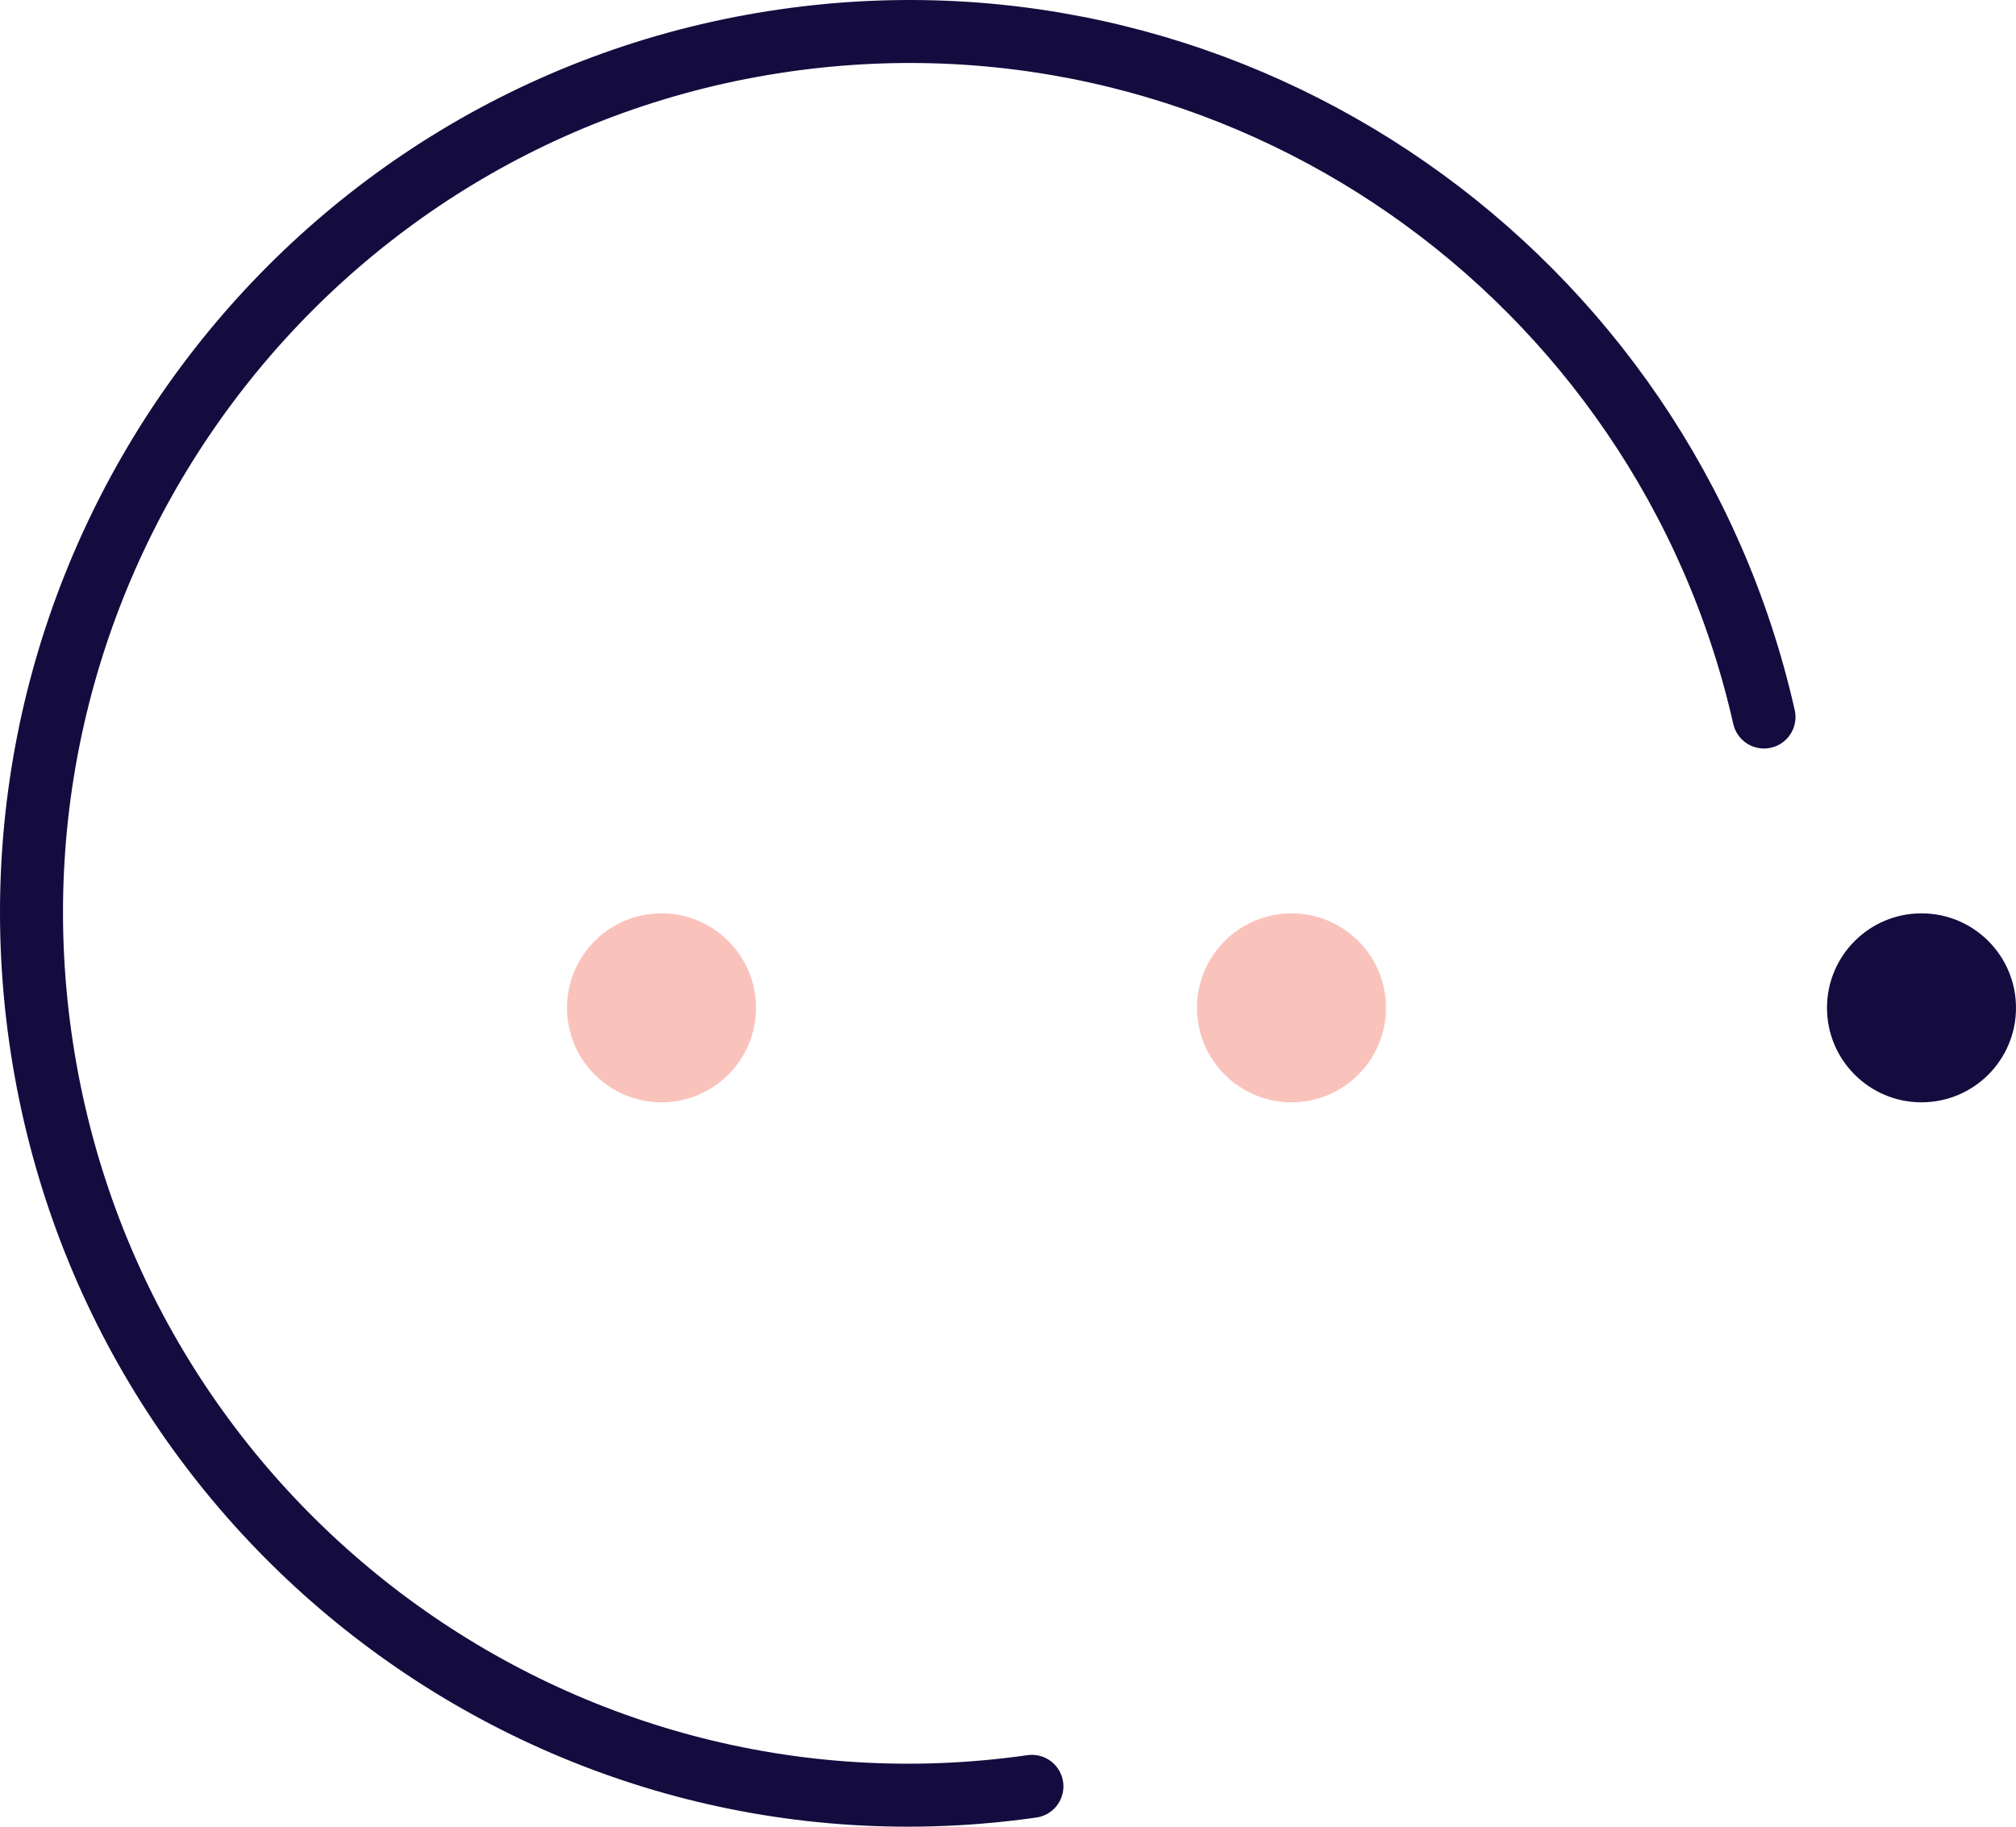
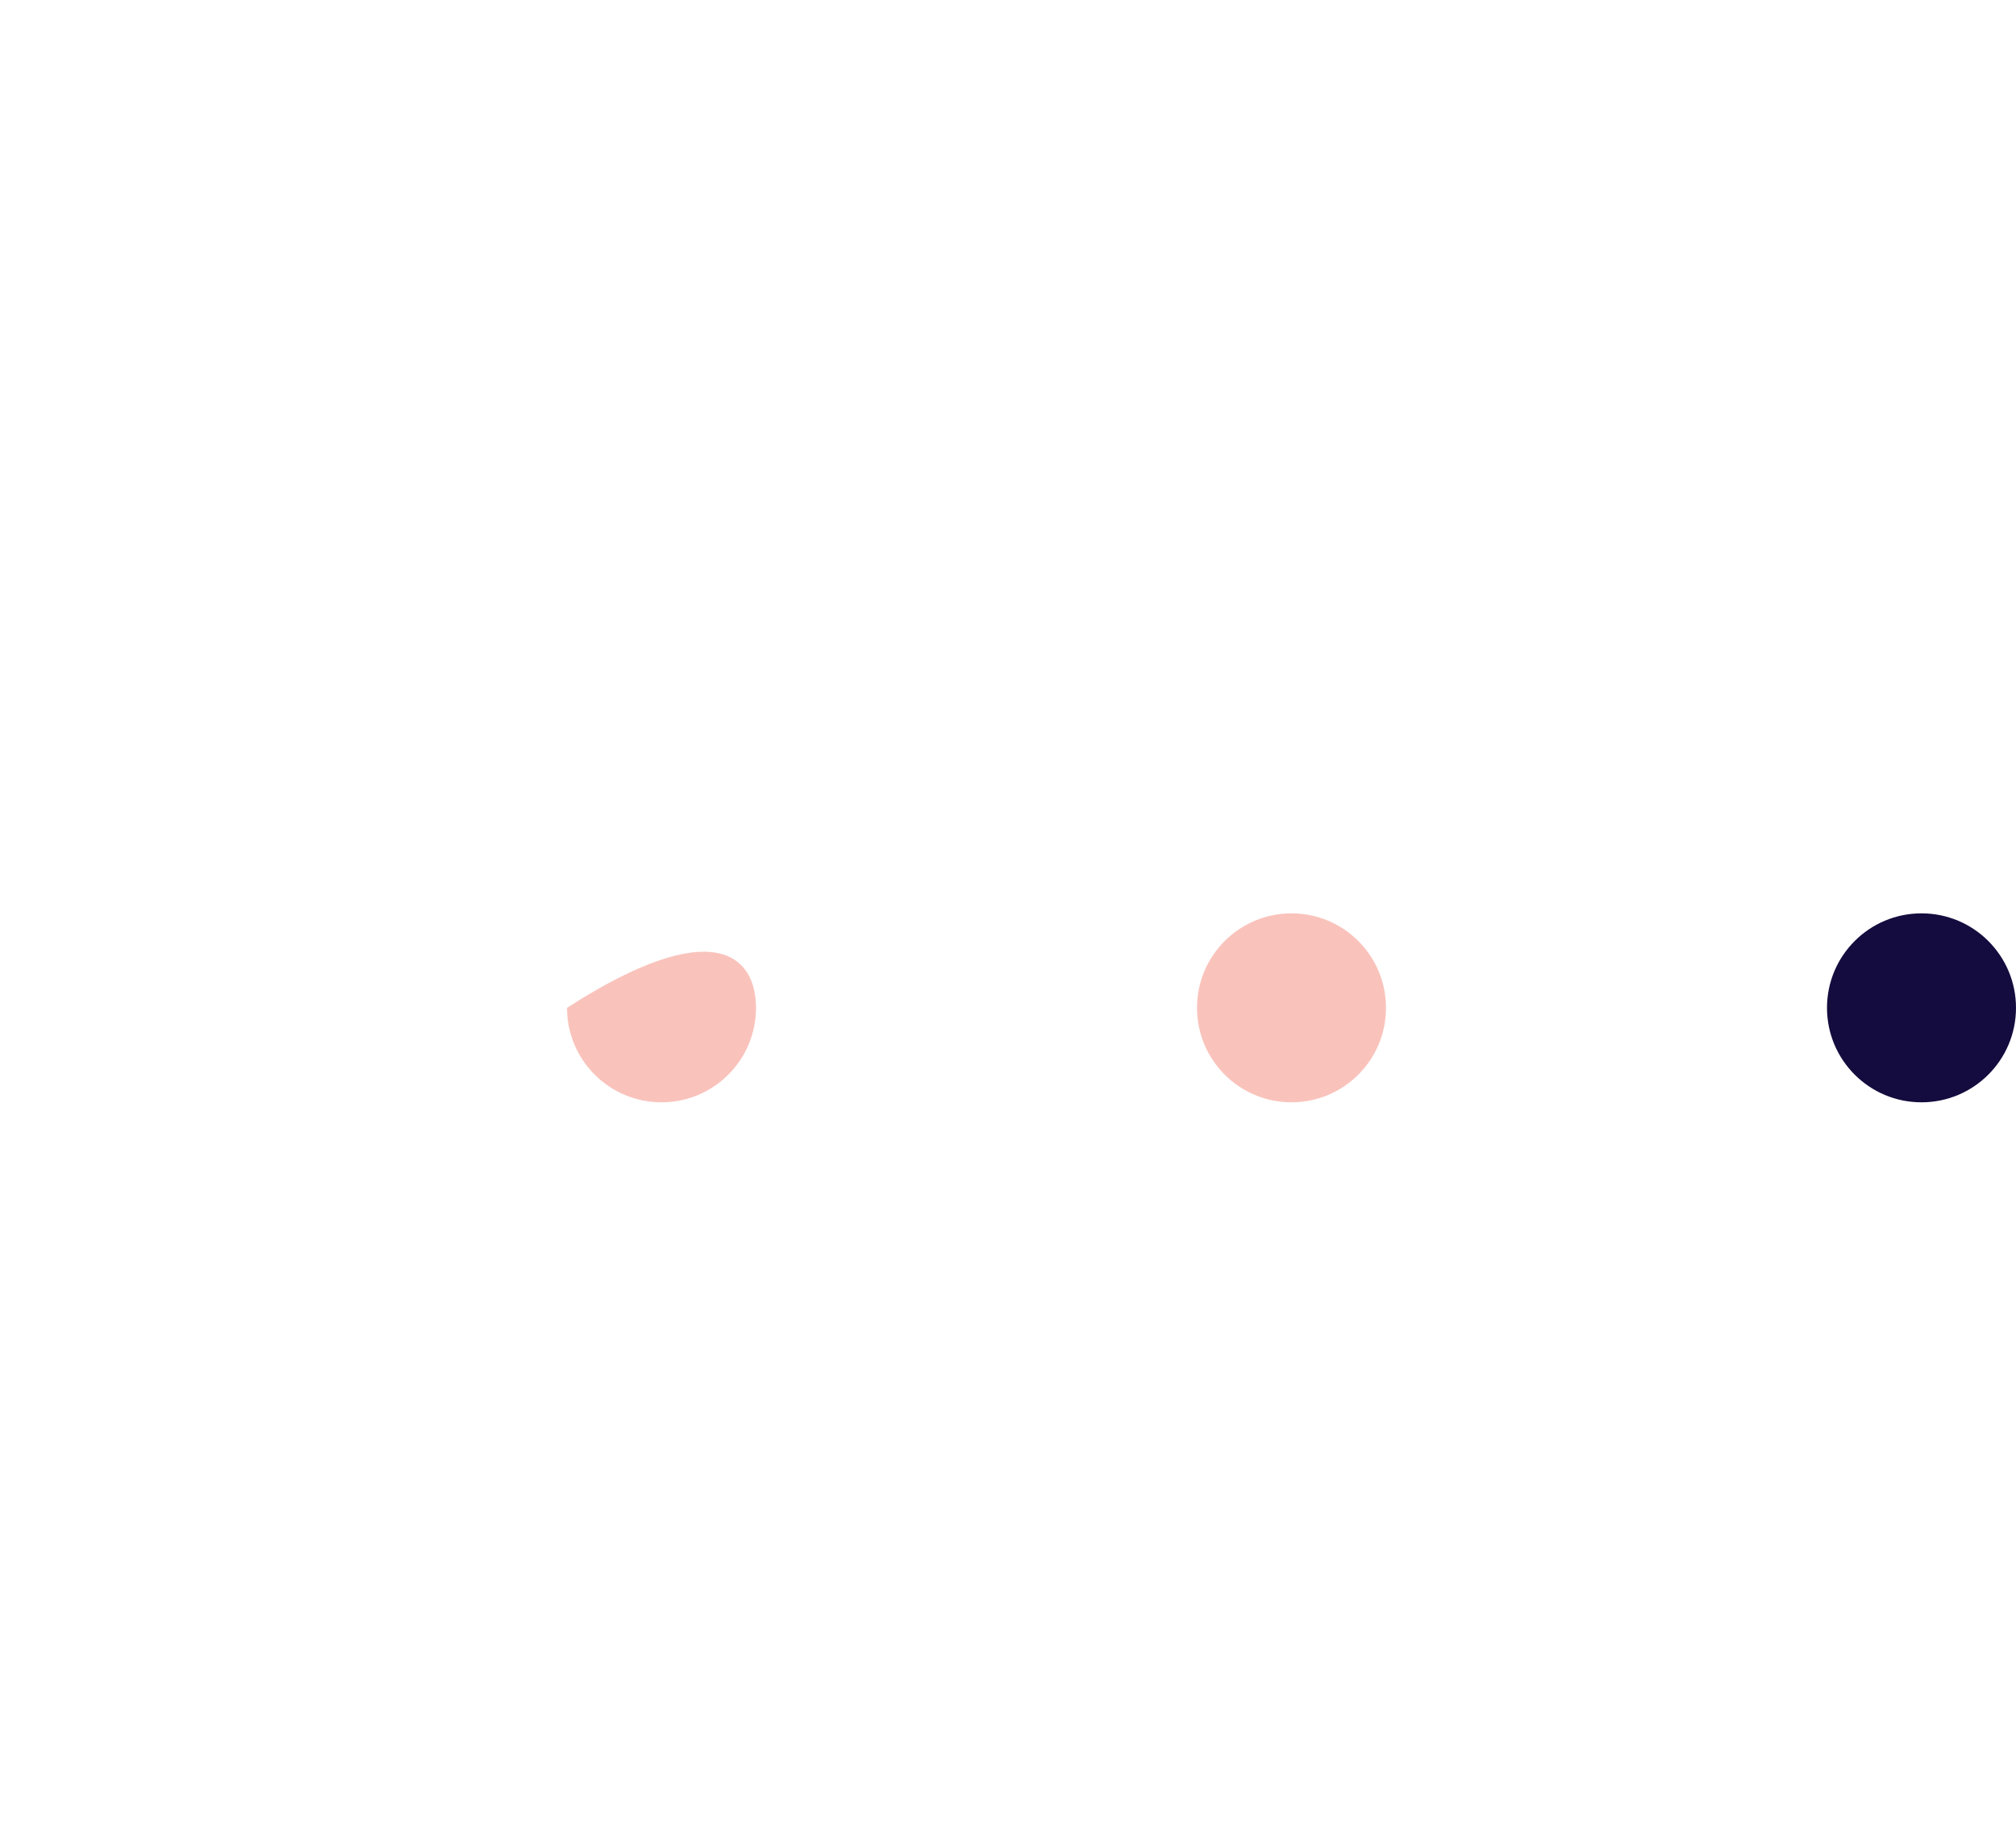
<svg xmlns="http://www.w3.org/2000/svg" width="64px" height="58px" viewBox="0 0 64 58">
  <title>msico-learn-more</title>
  <g id="Base-Pages" stroke="none" stroke-width="1" fill="none" fill-rule="evenodd">
    <g id="Members" transform="translate(-356, -740)">
      <g id="Group-4" transform="translate(272, 358)">
        <g id="Group-6" transform="translate(0, 329)">
          <g id="msico-learn-more" transform="translate(85, 54)">
-             <path d="M17,31 C17,29.343 18.343,28 20,28 C21.657,28 23,29.343 23,31 C23,32.657 21.657,34 20,34 C18.343,34 17,32.657 17,31" id="Fill-1" fill="#F9C3BC" />
+             <path d="M17,31 C21.657,28 23,29.343 23,31 C23,32.657 21.657,34 20,34 C18.343,34 17,32.657 17,31" id="Fill-1" fill="#F9C3BC" />
            <path d="M37,31 C37,29.343 38.343,28 40,28 C41.657,28 43,29.343 43,31 C43,32.657 41.657,34 40,34 C38.343,34 37,32.657 37,31" id="Fill-3" fill="#F9C3BC" />
            <path d="M57,31 C57,29.343 58.343,28 60,28 C61.657,28 63,29.343 63,31 C63,32.657 61.657,34 60,34 C58.343,34 57,32.657 57,31" id="Fill-5" fill="#140C3E" />
-             <path d="M31.759,55.719 C16.532,57.889 2.438,47.239 0.279,31.929 C-1.879,16.62 8.715,2.451 23.942,0.281 C38.393,-1.779 51.823,7.709 55,21.766" id="Stroke-7" stroke="#140C3E" stroke-width="2" stroke-linecap="round" stroke-linejoin="round" />
          </g>
        </g>
      </g>
    </g>
  </g>
</svg>